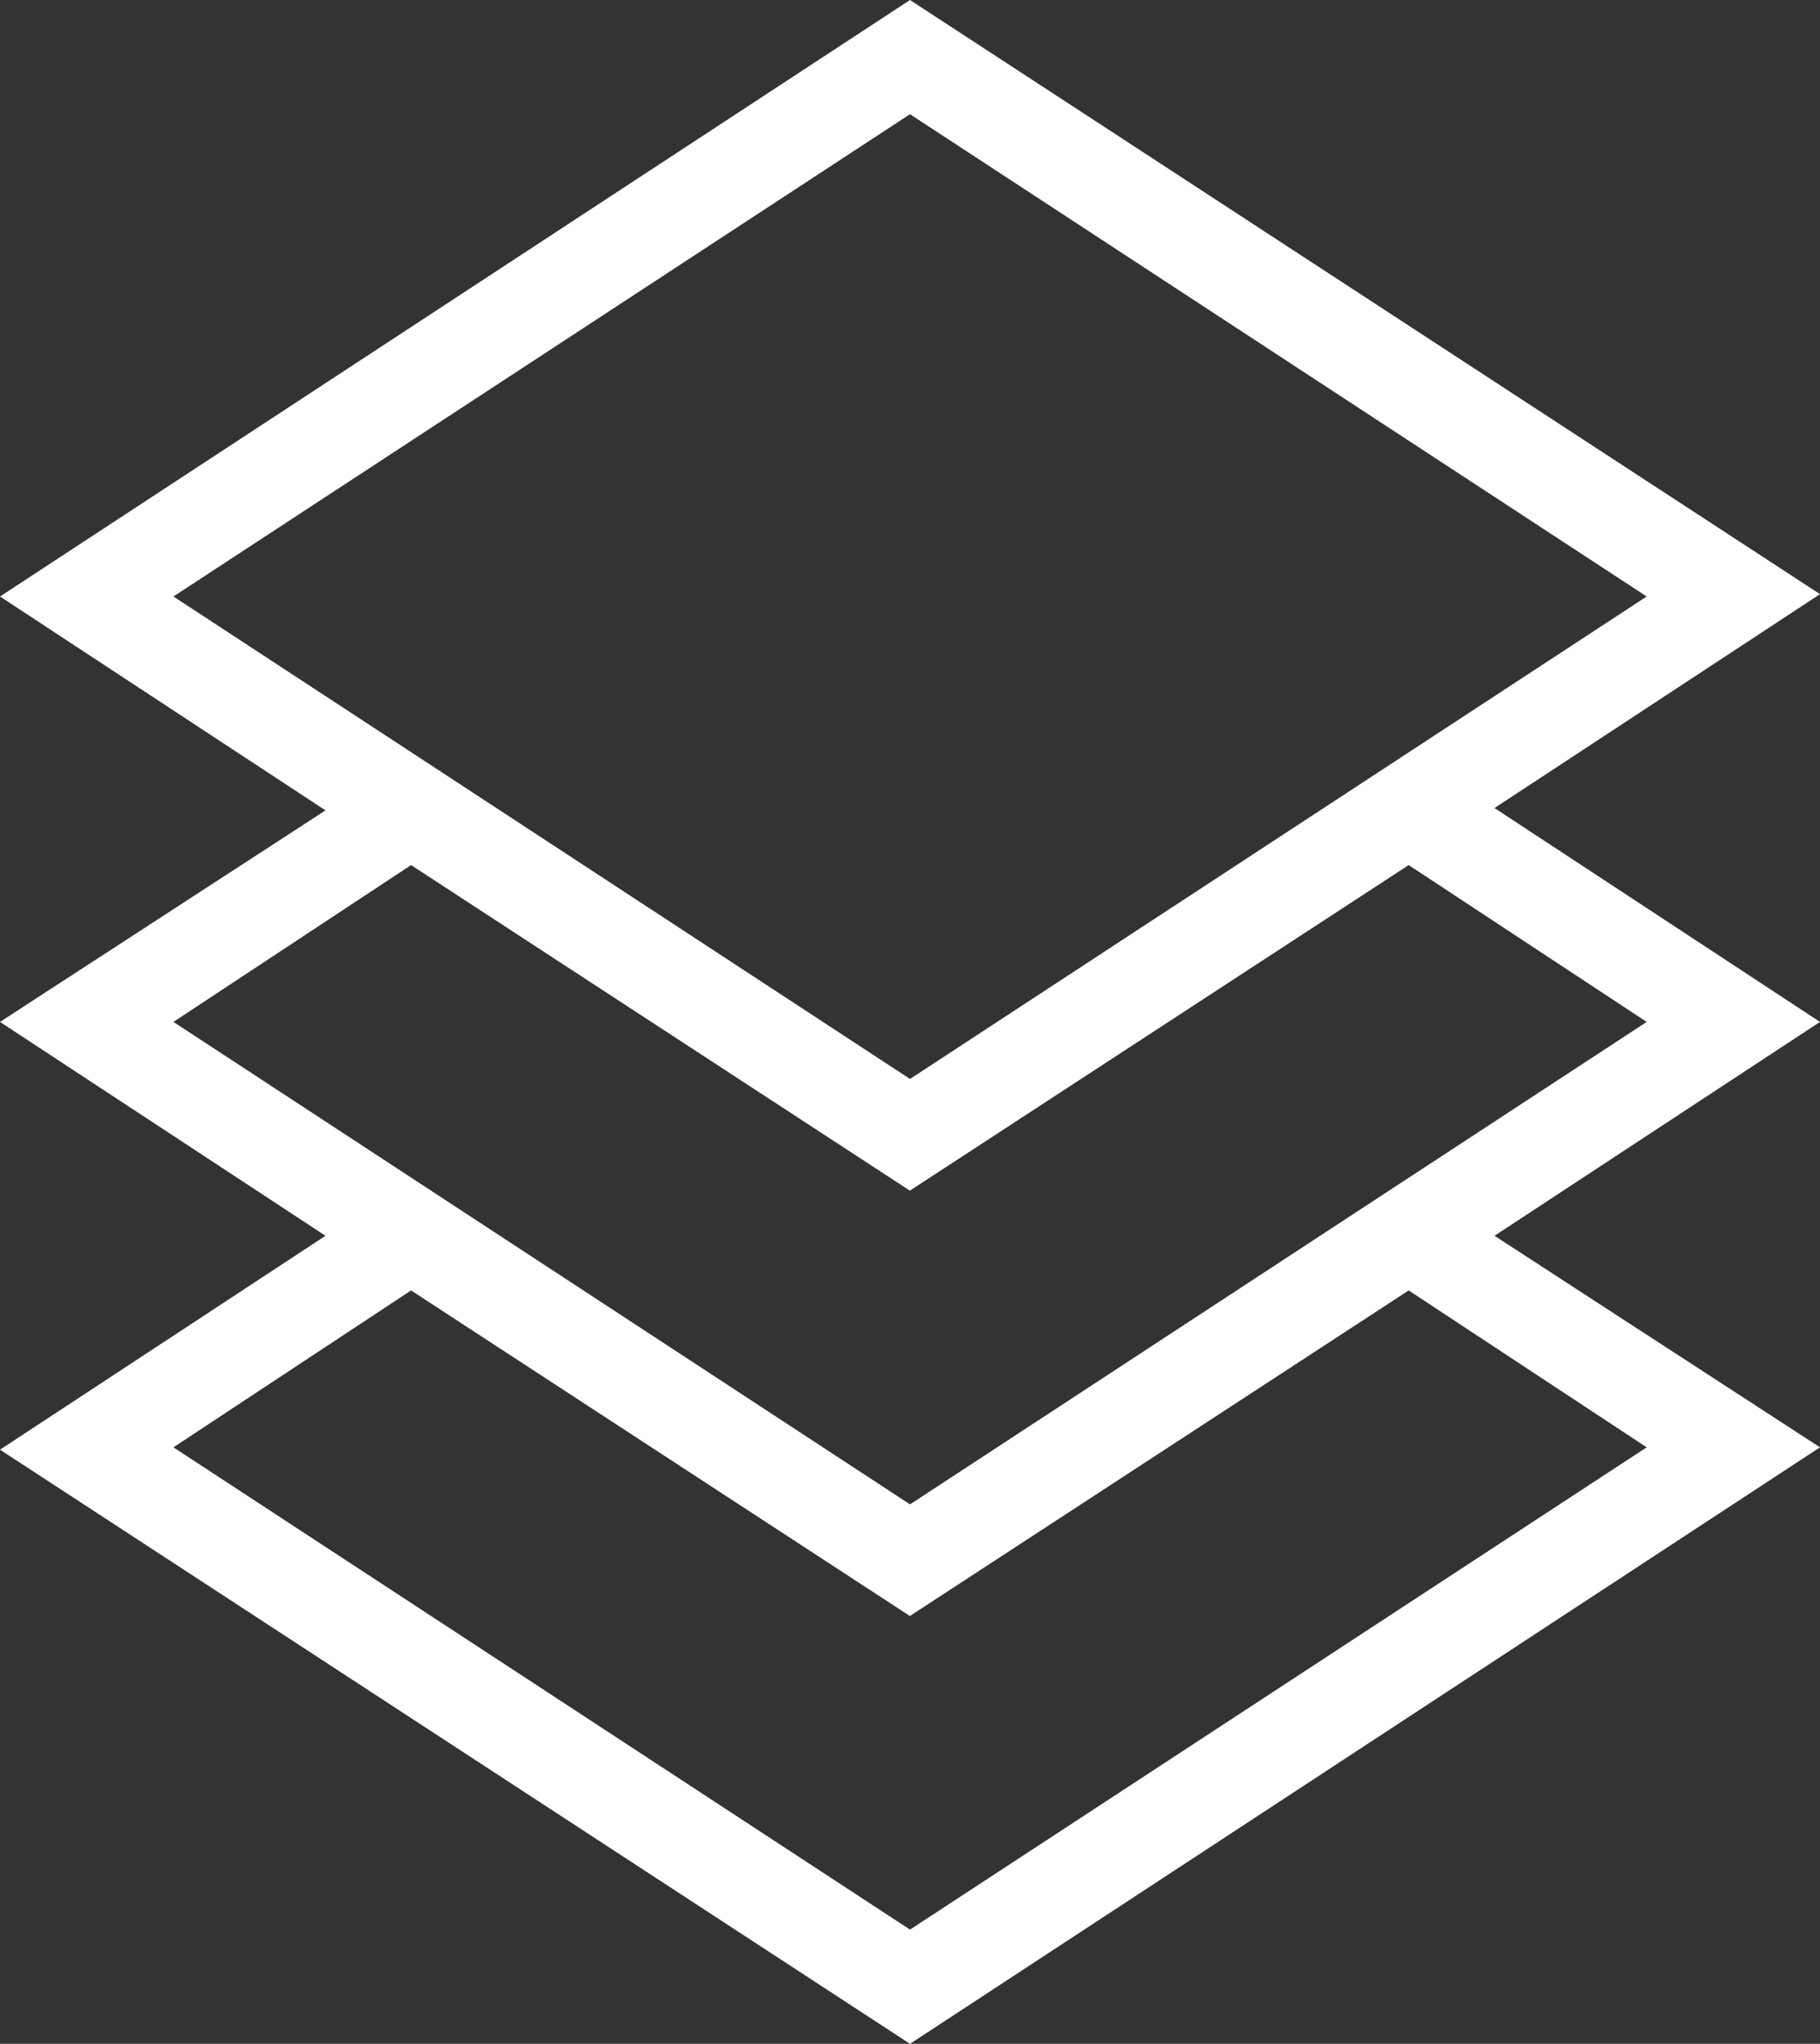
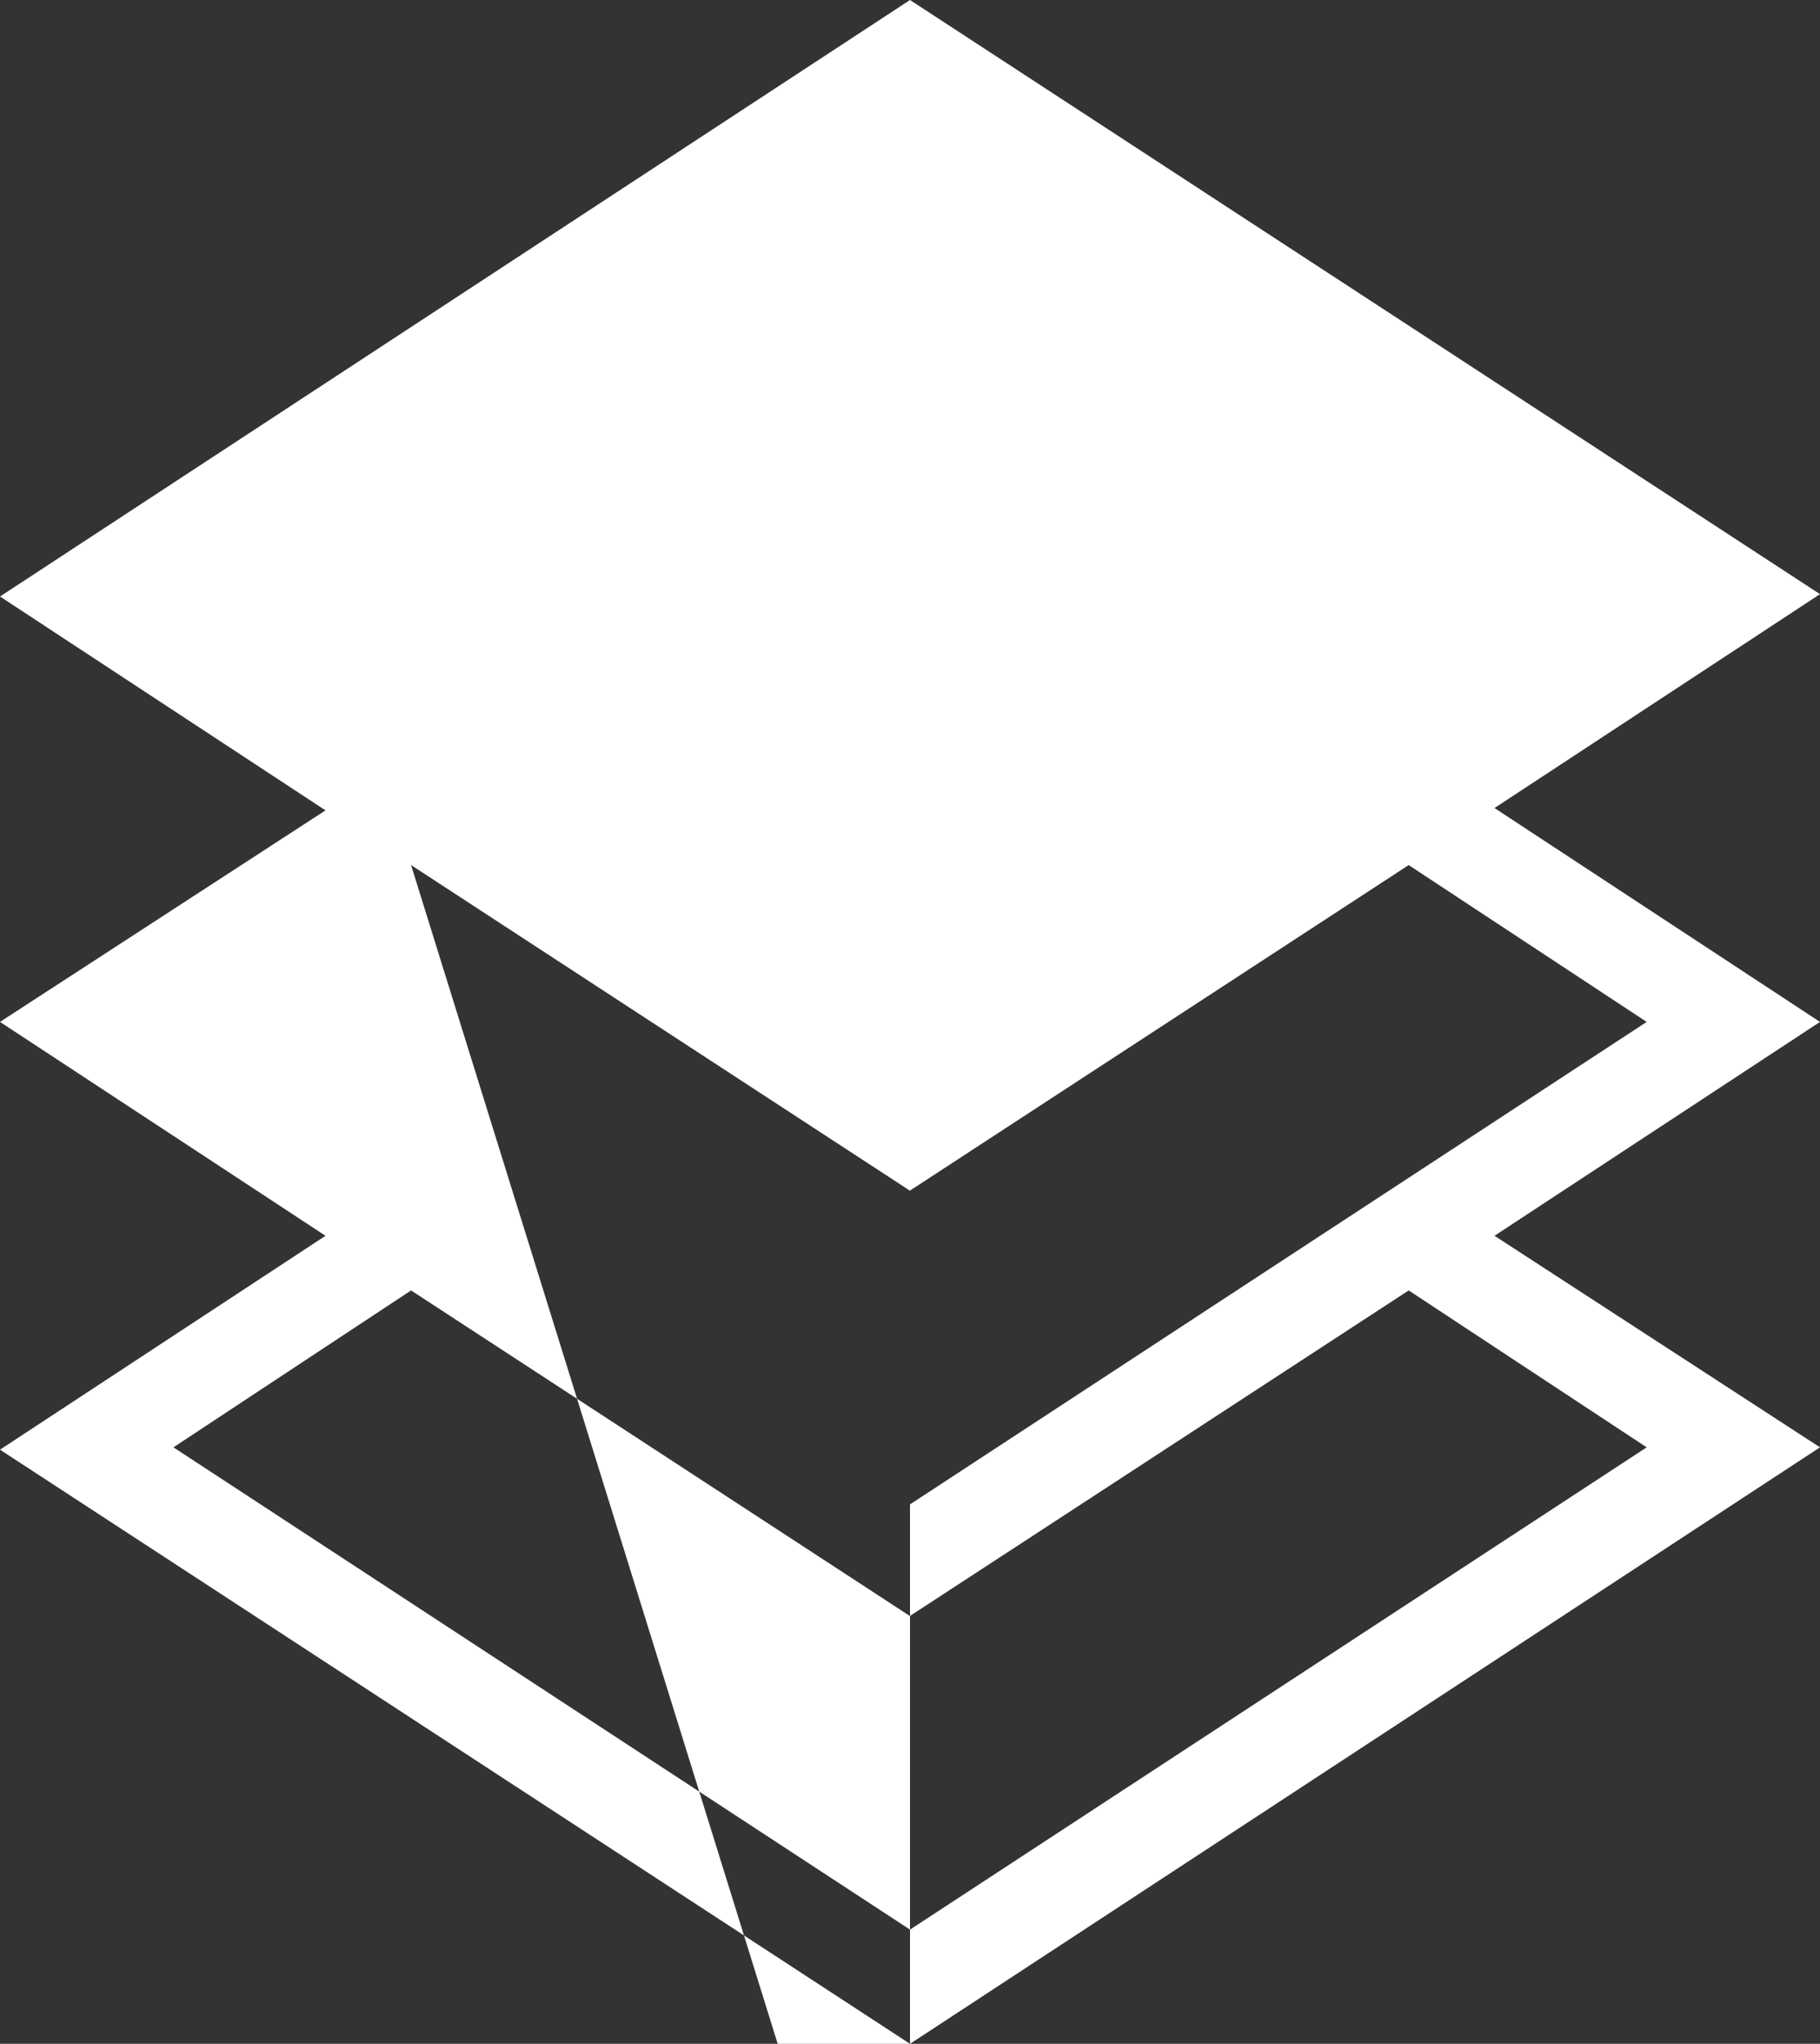
<svg xmlns="http://www.w3.org/2000/svg" viewBox="3576 540.85 30.284 34">
  <rect x="3576" y="540.85" width="30.284" height="34" fill="#333333" stroke="none" />
  <defs>
    <style>
      .cls-1 {
        fill: #fff;
      }
    </style>
  </defs>
-   <path id="Tracé_4403" data-name="Tracé 4403" class="cls-1" d="M15.142,34l15.142-9.923-5.416-3.519L30.284,17l-5.416-3.558,5.416-3.558L15.142,0,0,9.923l5.416,3.558L0,17l5.416,3.558L0,24.116ZM2.886,9.923,15.142,1.9,27.4,9.923,15.142,17.949Zm0,7.077L6.84,14.391l8.3,5.416,8.3-5.416L27.4,17,15.142,25.026ZM6.84,21.467l8.3,5.416,8.3-5.416L27.4,24.077,15.142,32.1,2.886,24.077Z" transform="translate(3576 540.85)" />
+   <path id="Tracé_4403" data-name="Tracé 4403" class="cls-1" d="M15.142,34l15.142-9.923-5.416-3.519L30.284,17l-5.416-3.558,5.416-3.558L15.142,0,0,9.923l5.416,3.558L0,17l5.416,3.558L0,24.116ZZm0,7.077L6.84,14.391l8.3,5.416,8.3-5.416L27.4,17,15.142,25.026ZM6.84,21.467l8.3,5.416,8.3-5.416L27.4,24.077,15.142,32.1,2.886,24.077Z" transform="translate(3576 540.85)" />
</svg>